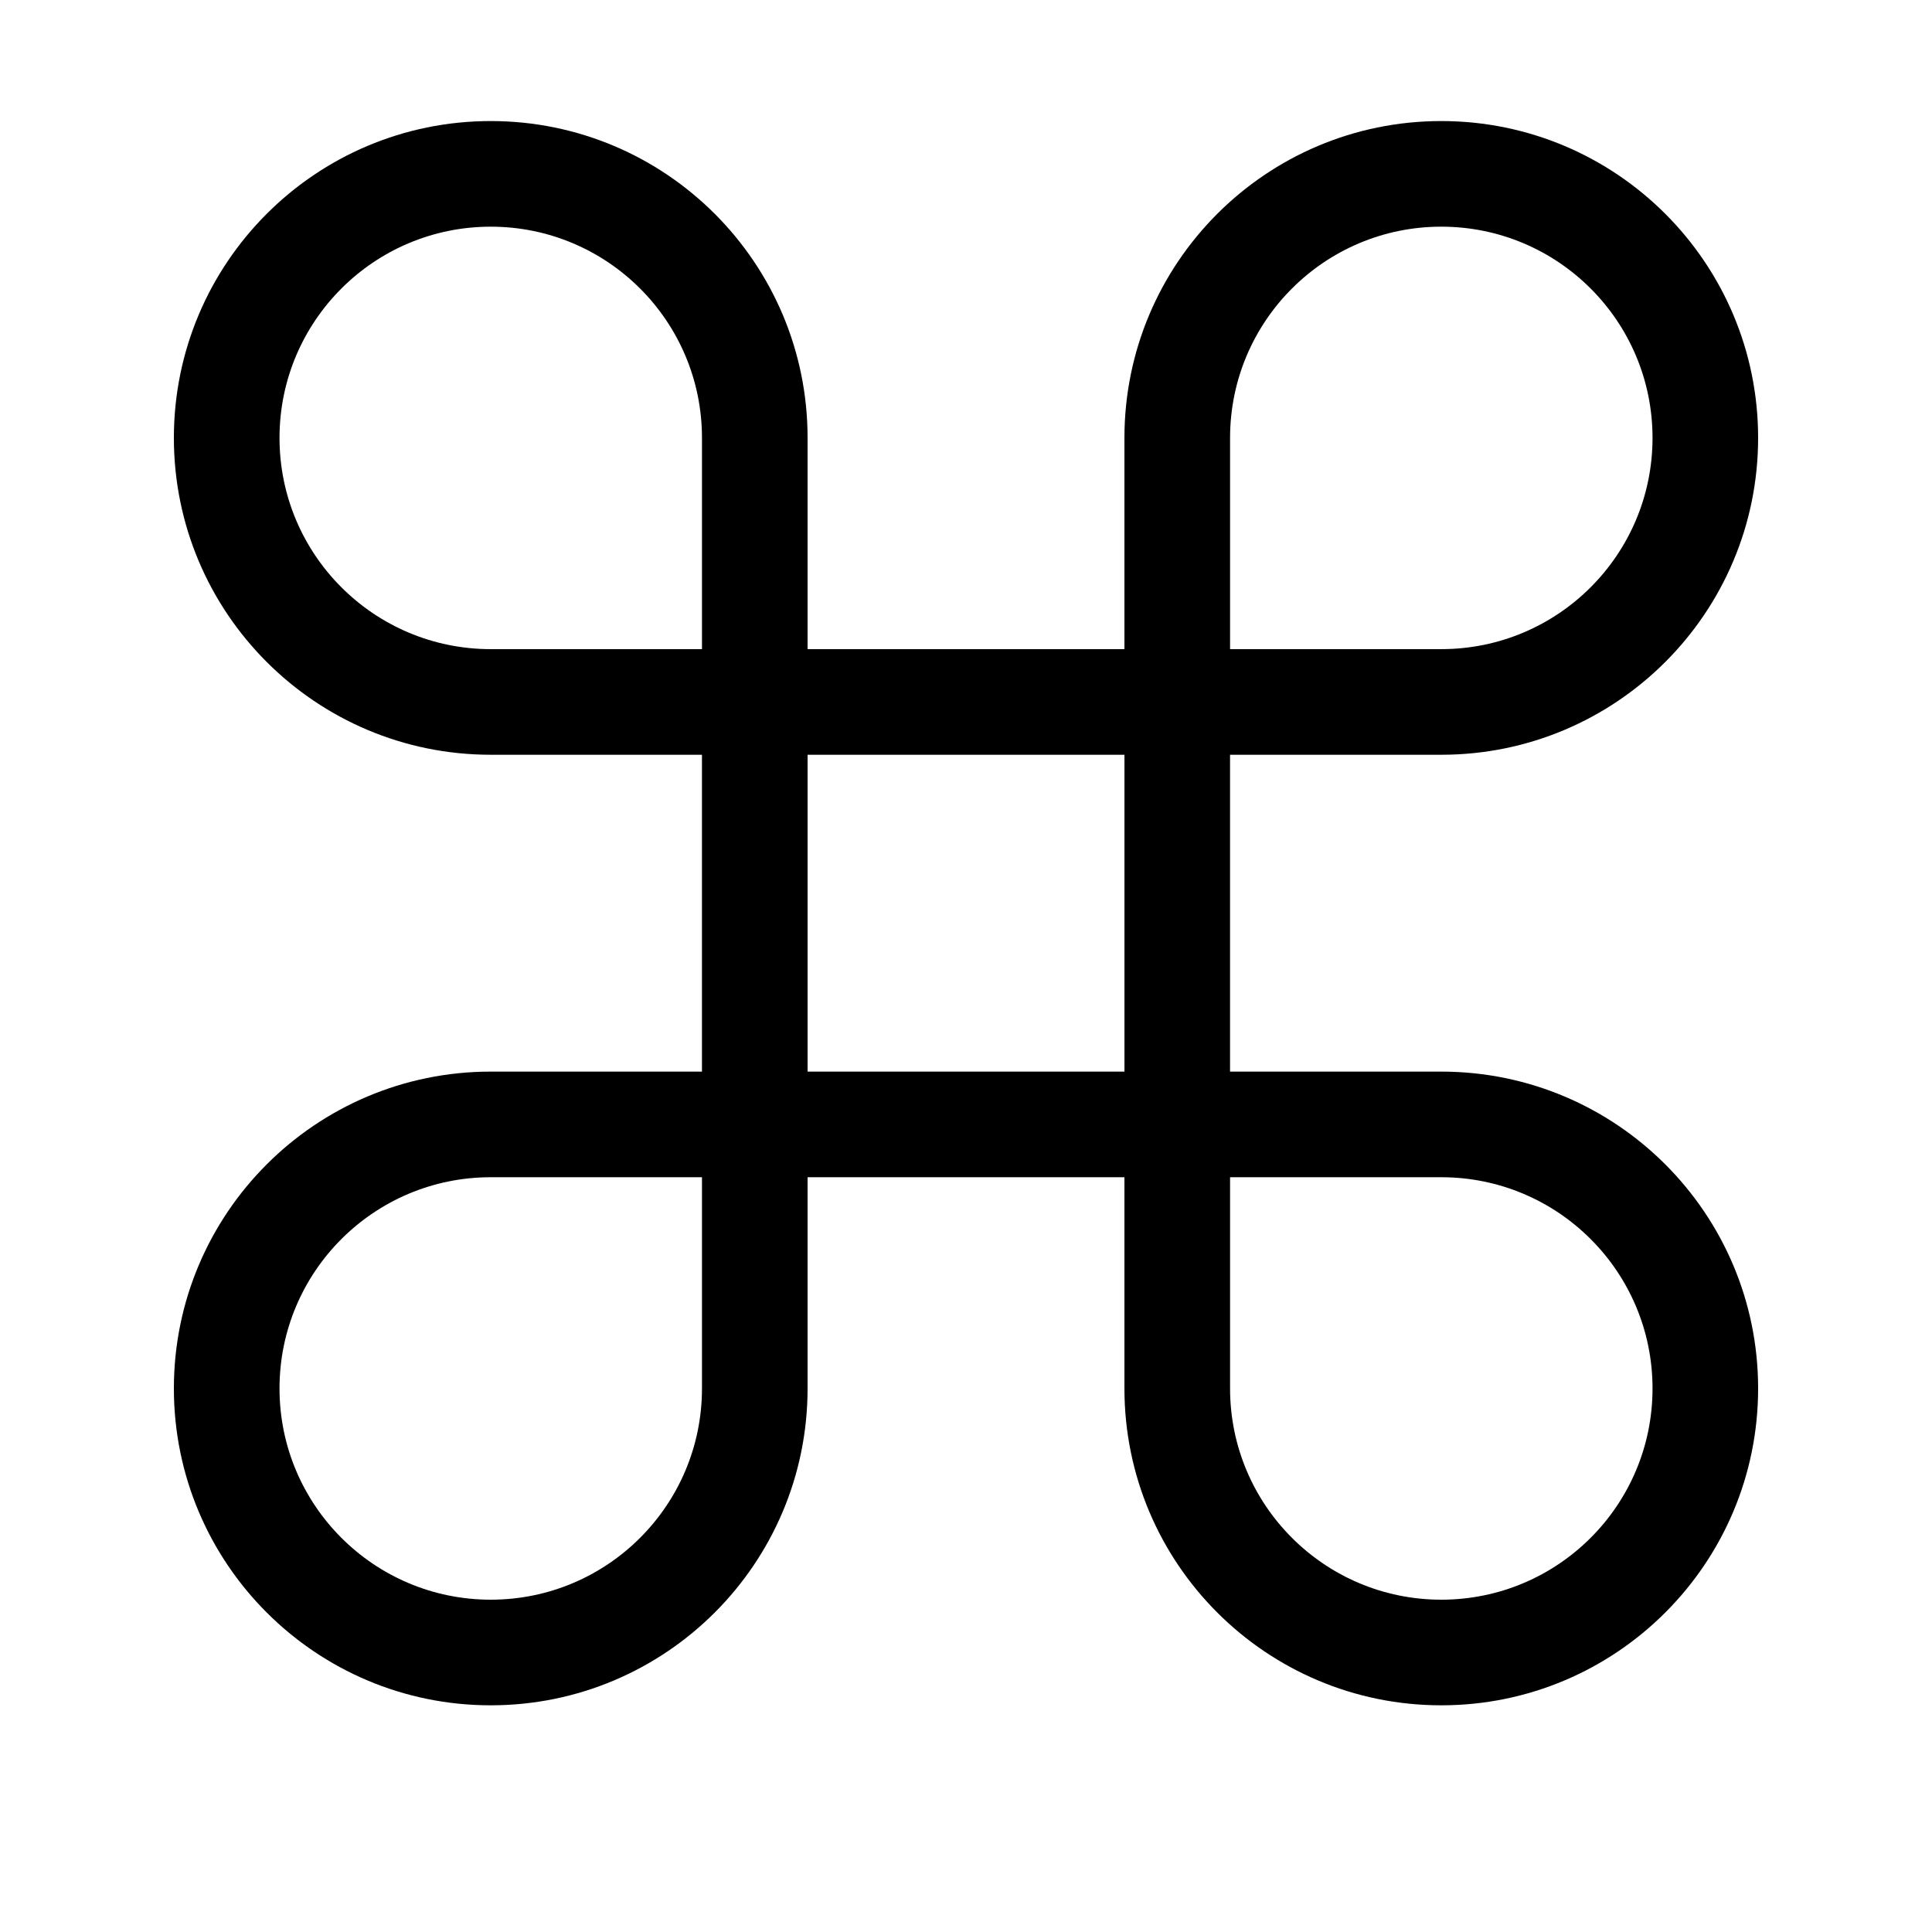
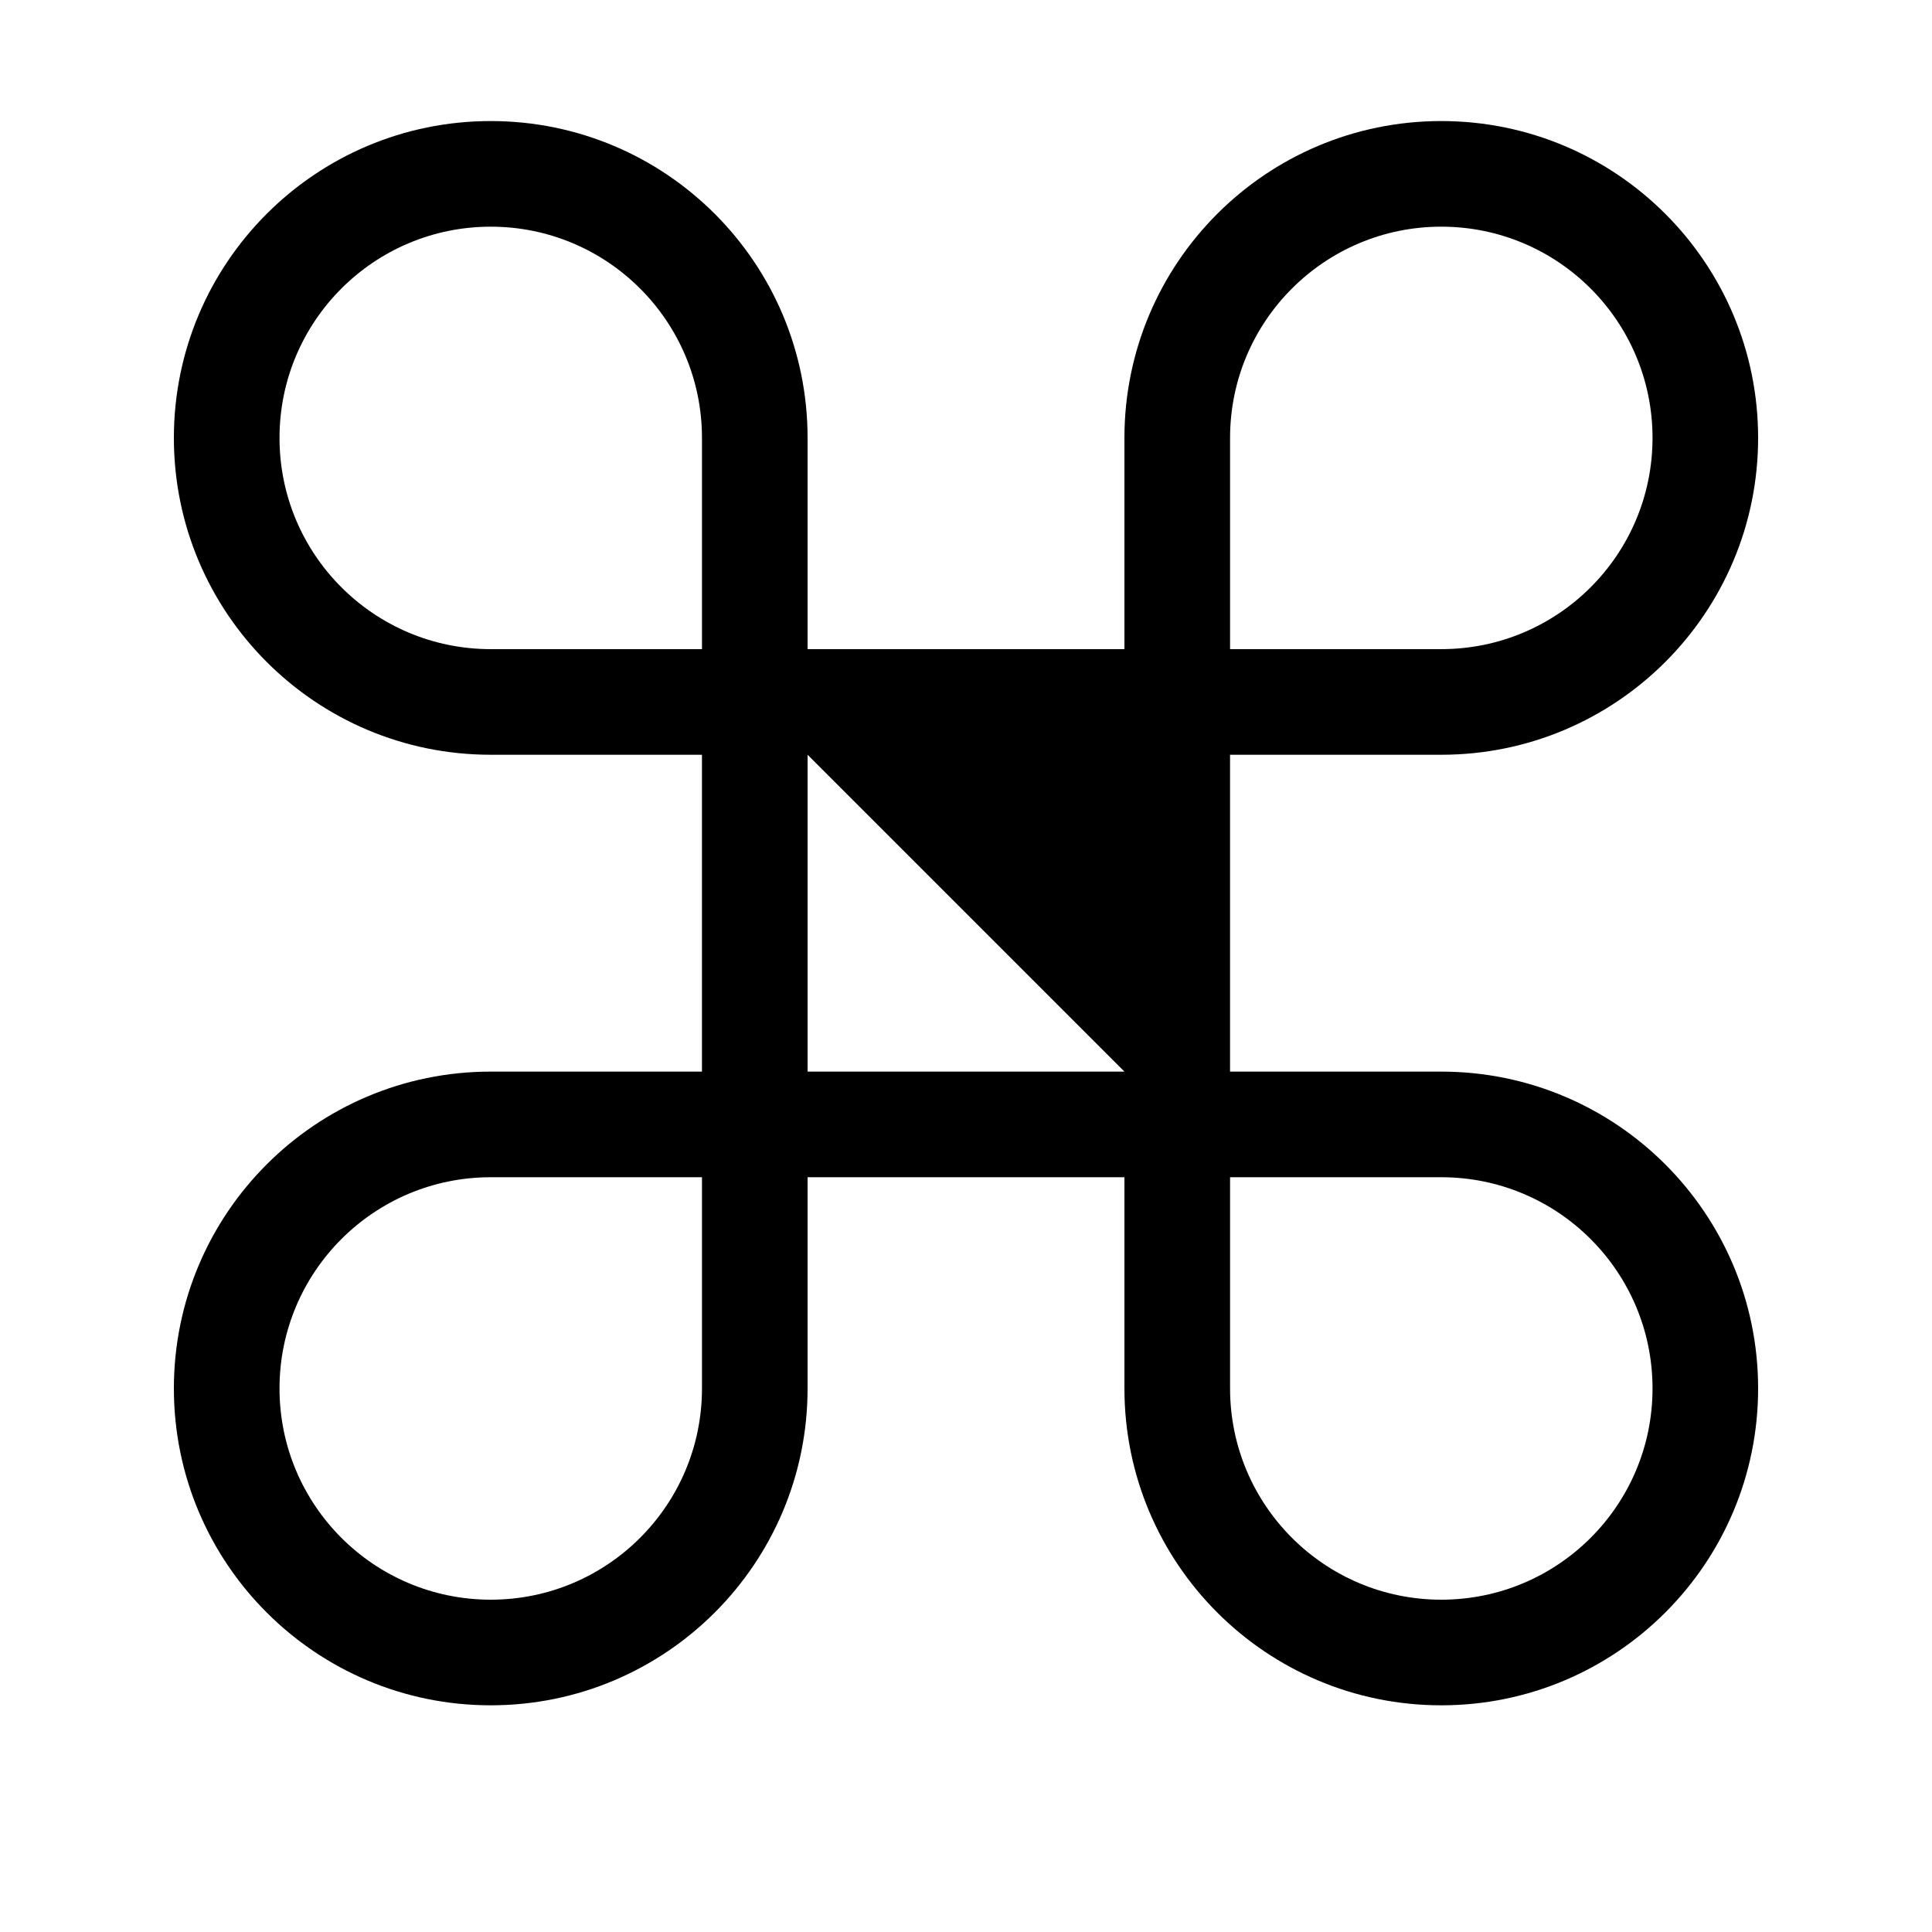
<svg xmlns="http://www.w3.org/2000/svg" fill="#000000" width="800px" height="800px" version="1.1" viewBox="144 144 512 512">
-   <path d="m190.08 260.05c0-46.375 37.594-83.969 83.969-83.969s83.969 37.594 83.969 83.969v55.98h83.969v-55.98c0-46.375 37.594-83.969 83.965-83.969 46.375 0 83.969 37.594 83.969 83.969s-37.594 83.969-83.969 83.969h-55.977v83.969h55.977c46.375 0 83.969 37.594 83.969 83.969s-37.594 83.969-83.969 83.969c-46.371 0-83.965-37.594-83.965-83.969v-55.98h-83.969v55.98c0 46.375-37.594 83.969-83.969 83.969s-83.969-37.594-83.969-83.969 37.594-83.969 83.969-83.969h55.977v-83.969h-55.977c-46.375 0-83.969-37.594-83.969-83.969zm139.95 55.98v-55.98c0-30.914-25.062-55.977-55.977-55.977-30.918 0-55.98 25.062-55.98 55.977 0 30.918 25.062 55.98 55.98 55.98zm27.992 27.988v83.969h83.969v-83.969zm-27.992 111.96h-55.977c-30.918 0-55.98 25.062-55.98 55.98 0 30.914 25.062 55.977 55.98 55.977 30.914 0 55.977-25.062 55.977-55.977zm139.95 0v55.98c0 30.914 25.062 55.977 55.977 55.977 30.918 0 55.98-25.062 55.98-55.977 0-30.918-25.062-55.98-55.98-55.98zm0-139.95h55.977c30.918 0 55.98-25.062 55.98-55.98 0-30.914-25.062-55.977-55.98-55.977-30.914 0-55.977 25.062-55.977 55.977z" fill-rule="evenodd" />
+   <path d="m190.08 260.05c0-46.375 37.594-83.969 83.969-83.969s83.969 37.594 83.969 83.969v55.98h83.969v-55.98c0-46.375 37.594-83.969 83.965-83.969 46.375 0 83.969 37.594 83.969 83.969s-37.594 83.969-83.969 83.969h-55.977v83.969h55.977c46.375 0 83.969 37.594 83.969 83.969s-37.594 83.969-83.969 83.969c-46.371 0-83.965-37.594-83.965-83.969v-55.98h-83.969v55.98c0 46.375-37.594 83.969-83.969 83.969s-83.969-37.594-83.969-83.969 37.594-83.969 83.969-83.969h55.977v-83.969h-55.977c-46.375 0-83.969-37.594-83.969-83.969zm139.95 55.98v-55.98c0-30.914-25.062-55.977-55.977-55.977-30.918 0-55.98 25.062-55.98 55.977 0 30.918 25.062 55.98 55.98 55.98zm27.992 27.988v83.969h83.969zm-27.992 111.96h-55.977c-30.918 0-55.98 25.062-55.98 55.98 0 30.914 25.062 55.977 55.98 55.977 30.914 0 55.977-25.062 55.977-55.977zm139.95 0v55.98c0 30.914 25.062 55.977 55.977 55.977 30.918 0 55.98-25.062 55.98-55.977 0-30.918-25.062-55.98-55.98-55.98zm0-139.95h55.977c30.918 0 55.98-25.062 55.98-55.98 0-30.914-25.062-55.977-55.98-55.977-30.914 0-55.977 25.062-55.977 55.977z" fill-rule="evenodd" />
</svg>